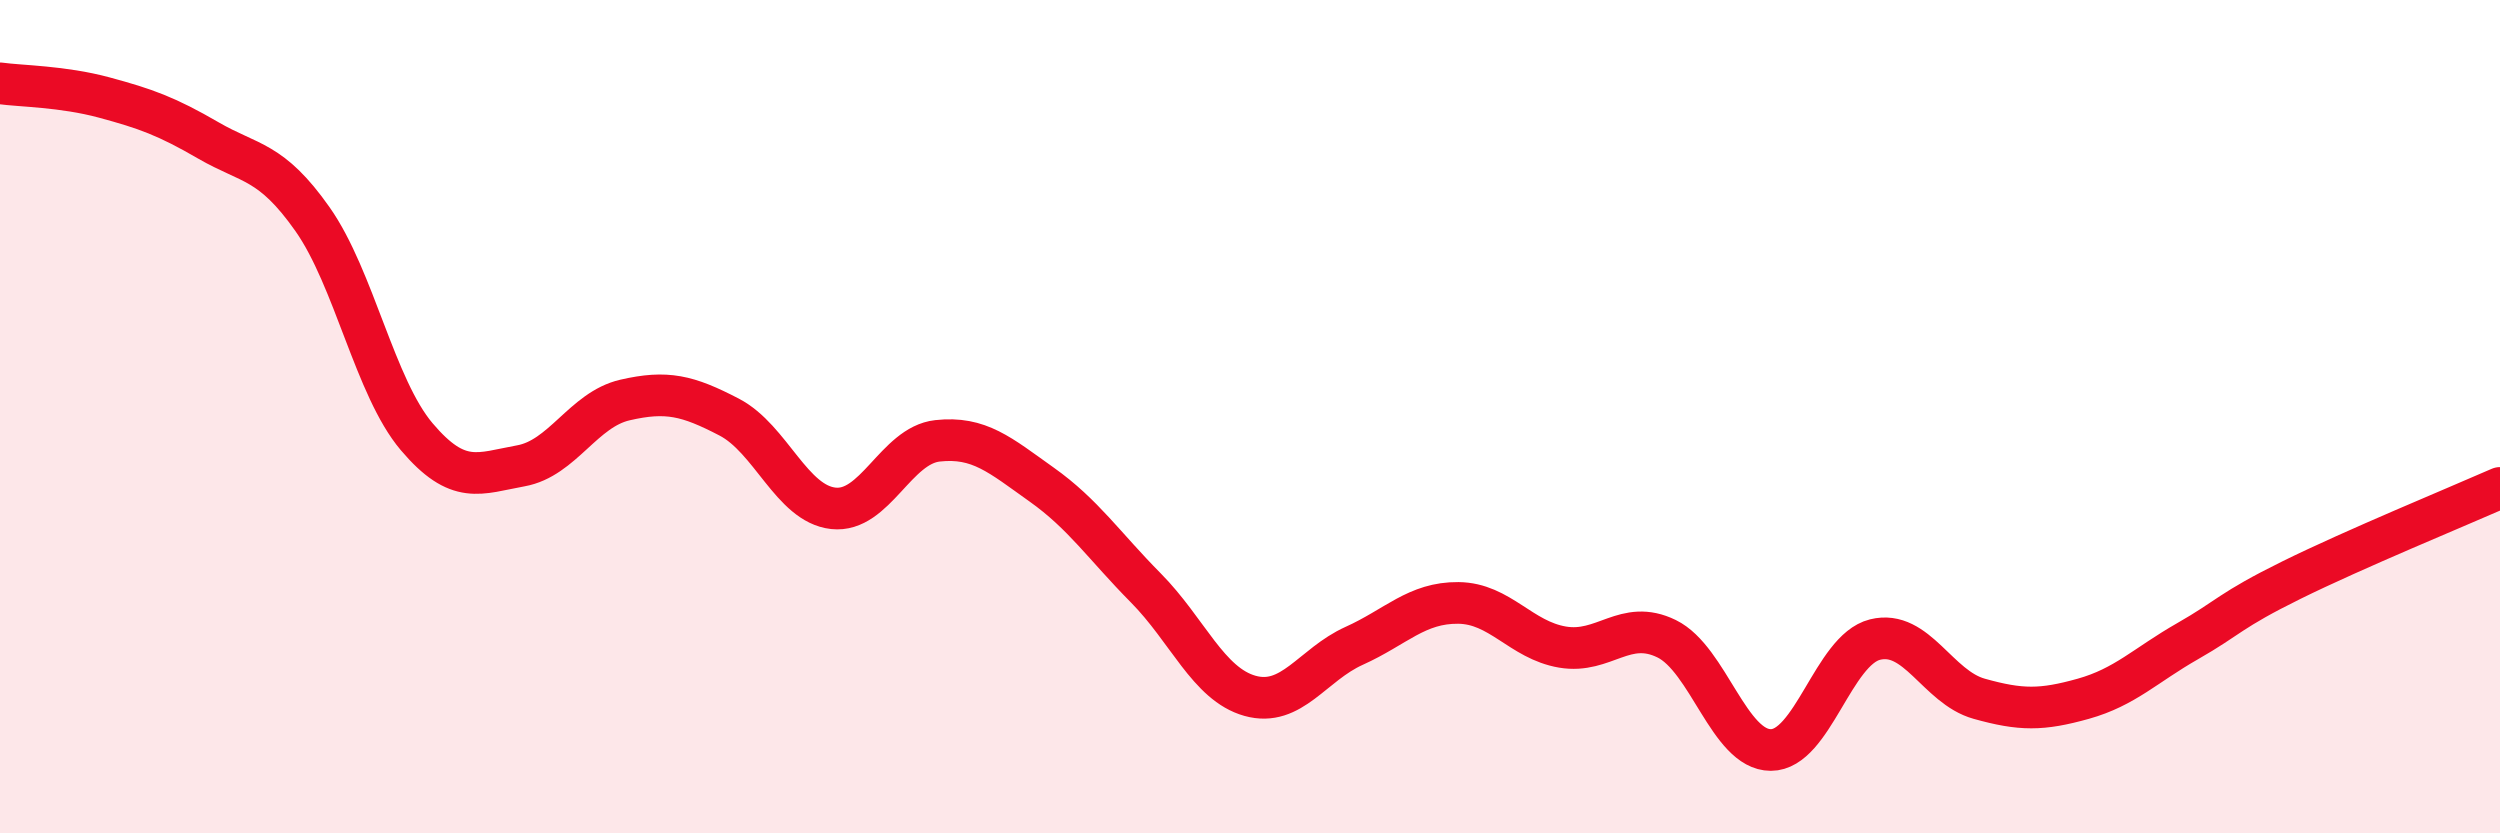
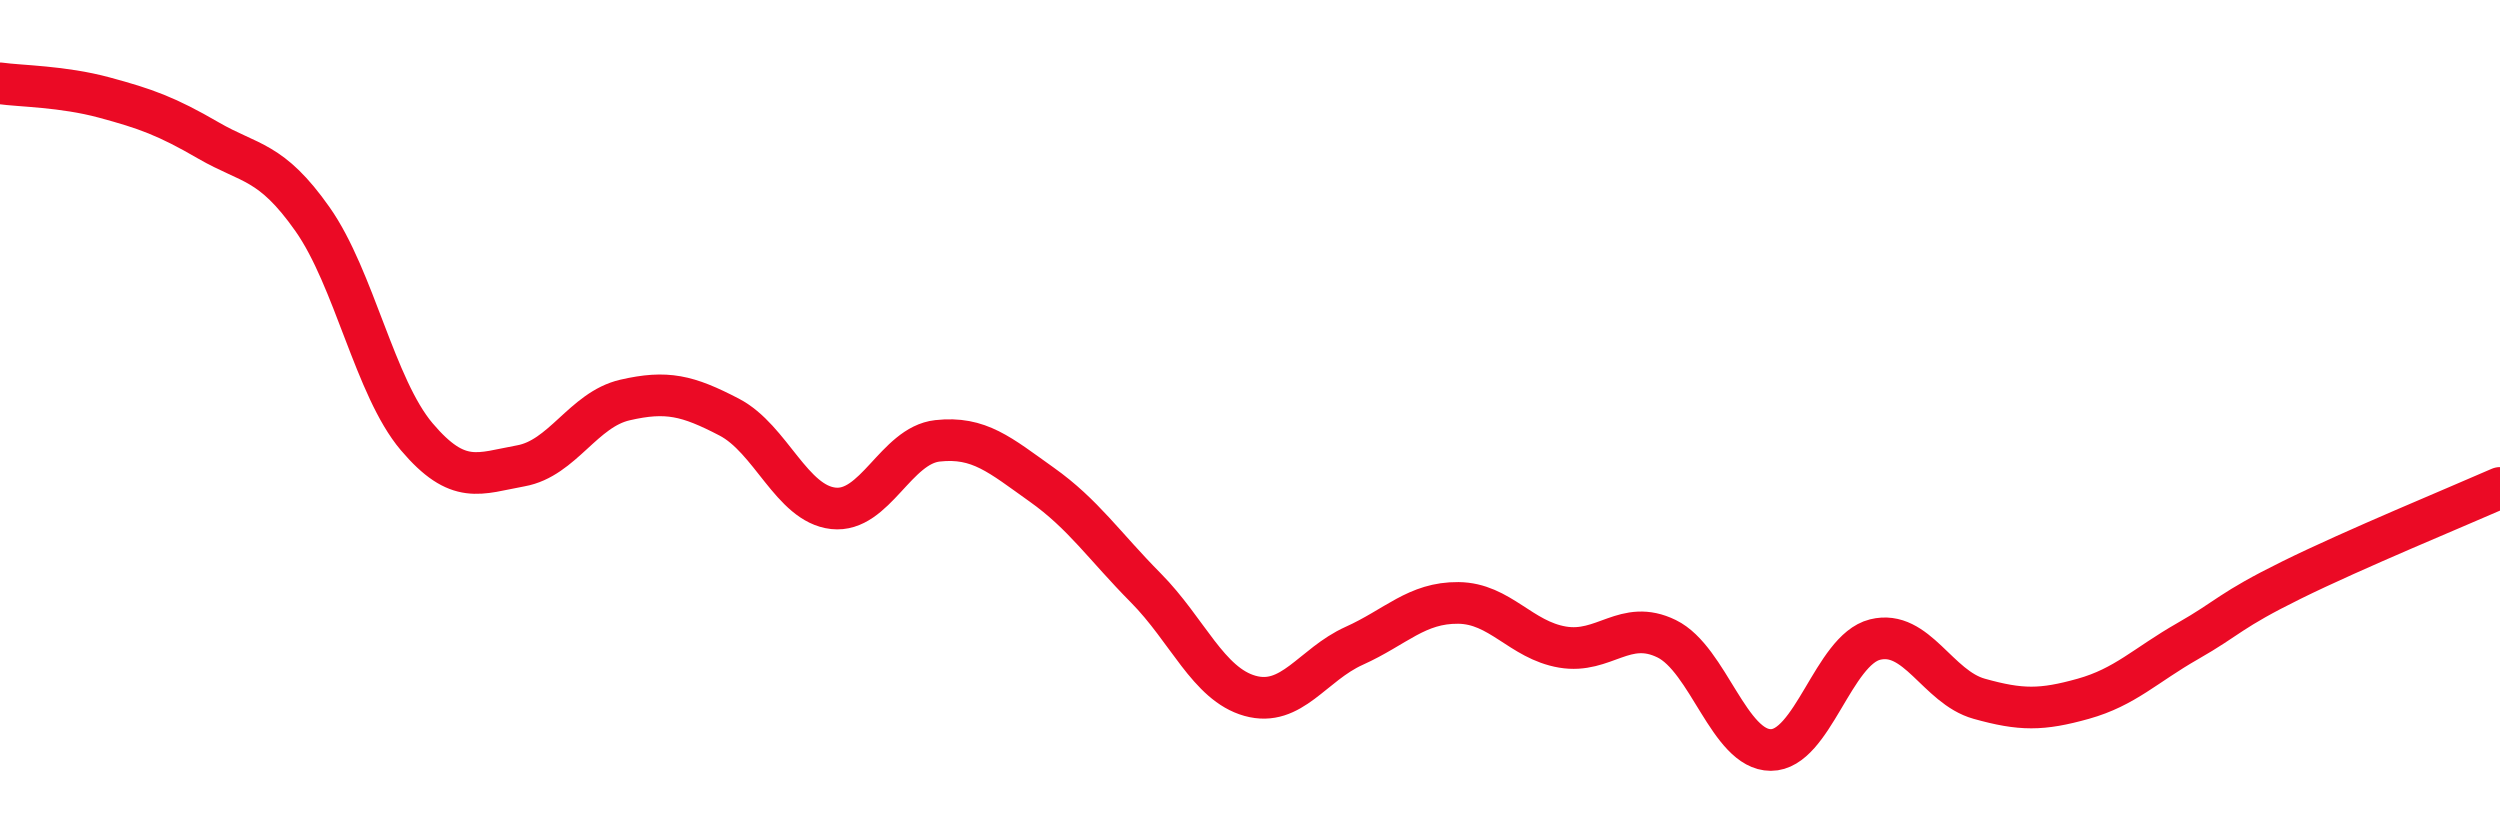
<svg xmlns="http://www.w3.org/2000/svg" width="60" height="20" viewBox="0 0 60 20">
-   <path d="M 0,2 C 0.5,2.07 1.5,2.07 2.5,2.34 C 3.5,2.61 4,2.79 5,3.37 C 6,3.95 6.5,3.84 7.5,5.26 C 8.5,6.68 9,9.3 10,10.48 C 11,11.66 11.5,11.36 12.5,11.18 C 13.5,11 14,9.83 15,9.6 C 16,9.37 16.5,9.49 17.5,10.01 C 18.5,10.53 19,12.09 20,12.2 C 21,12.31 21.5,10.69 22.5,10.58 C 23.5,10.47 24,10.92 25,11.63 C 26,12.34 26.5,13.1 27.5,14.11 C 28.5,15.12 29,16.42 30,16.7 C 31,16.98 31.5,15.95 32.5,15.5 C 33.5,15.05 34,14.46 35,14.47 C 36,14.48 36.5,15.36 37.5,15.53 C 38.5,15.7 39,14.84 40,15.33 C 41,15.82 41.5,18 42.5,18 C 43.5,18 44,15.6 45,15.35 C 46,15.1 46.5,16.49 47.5,16.77 C 48.5,17.05 49,17.05 50,16.77 C 51,16.49 51.5,15.96 52.5,15.39 C 53.5,14.82 53.5,14.66 55,13.92 C 56.5,13.18 59,12.15 60,11.71L60 20L0 20Z" fill="#EB0A25" opacity="0.1" stroke-linecap="round" stroke-linejoin="round" />
  <path d="M 0,2 C 0.5,2.07 1.5,2.07 2.5,2.34 C 3.5,2.61 4,2.79 5,3.37 C 6,3.95 6.5,3.84 7.5,5.26 C 8.5,6.68 9,9.3 10,10.48 C 11,11.66 11.5,11.36 12.5,11.18 C 13.5,11 14,9.83 15,9.6 C 16,9.37 16.5,9.49 17.5,10.01 C 18.5,10.53 19,12.09 20,12.2 C 21,12.31 21.5,10.69 22.5,10.58 C 23.5,10.47 24,10.92 25,11.63 C 26,12.34 26.5,13.1 27.5,14.11 C 28.5,15.12 29,16.42 30,16.7 C 31,16.98 31.5,15.95 32.5,15.5 C 33.5,15.05 34,14.46 35,14.47 C 36,14.48 36.5,15.36 37.5,15.53 C 38.5,15.7 39,14.84 40,15.33 C 41,15.82 41.5,18 42.5,18 C 43.5,18 44,15.6 45,15.35 C 46,15.1 46.5,16.49 47.5,16.77 C 48.5,17.05 49,17.05 50,16.77 C 51,16.49 51.5,15.96 52.5,15.39 C 53.5,14.82 53.5,14.66 55,13.92 C 56.5,13.18 59,12.15 60,11.71" stroke="#EB0A25" stroke-width="1" fill="none" stroke-linecap="round" stroke-linejoin="round" />
</svg>